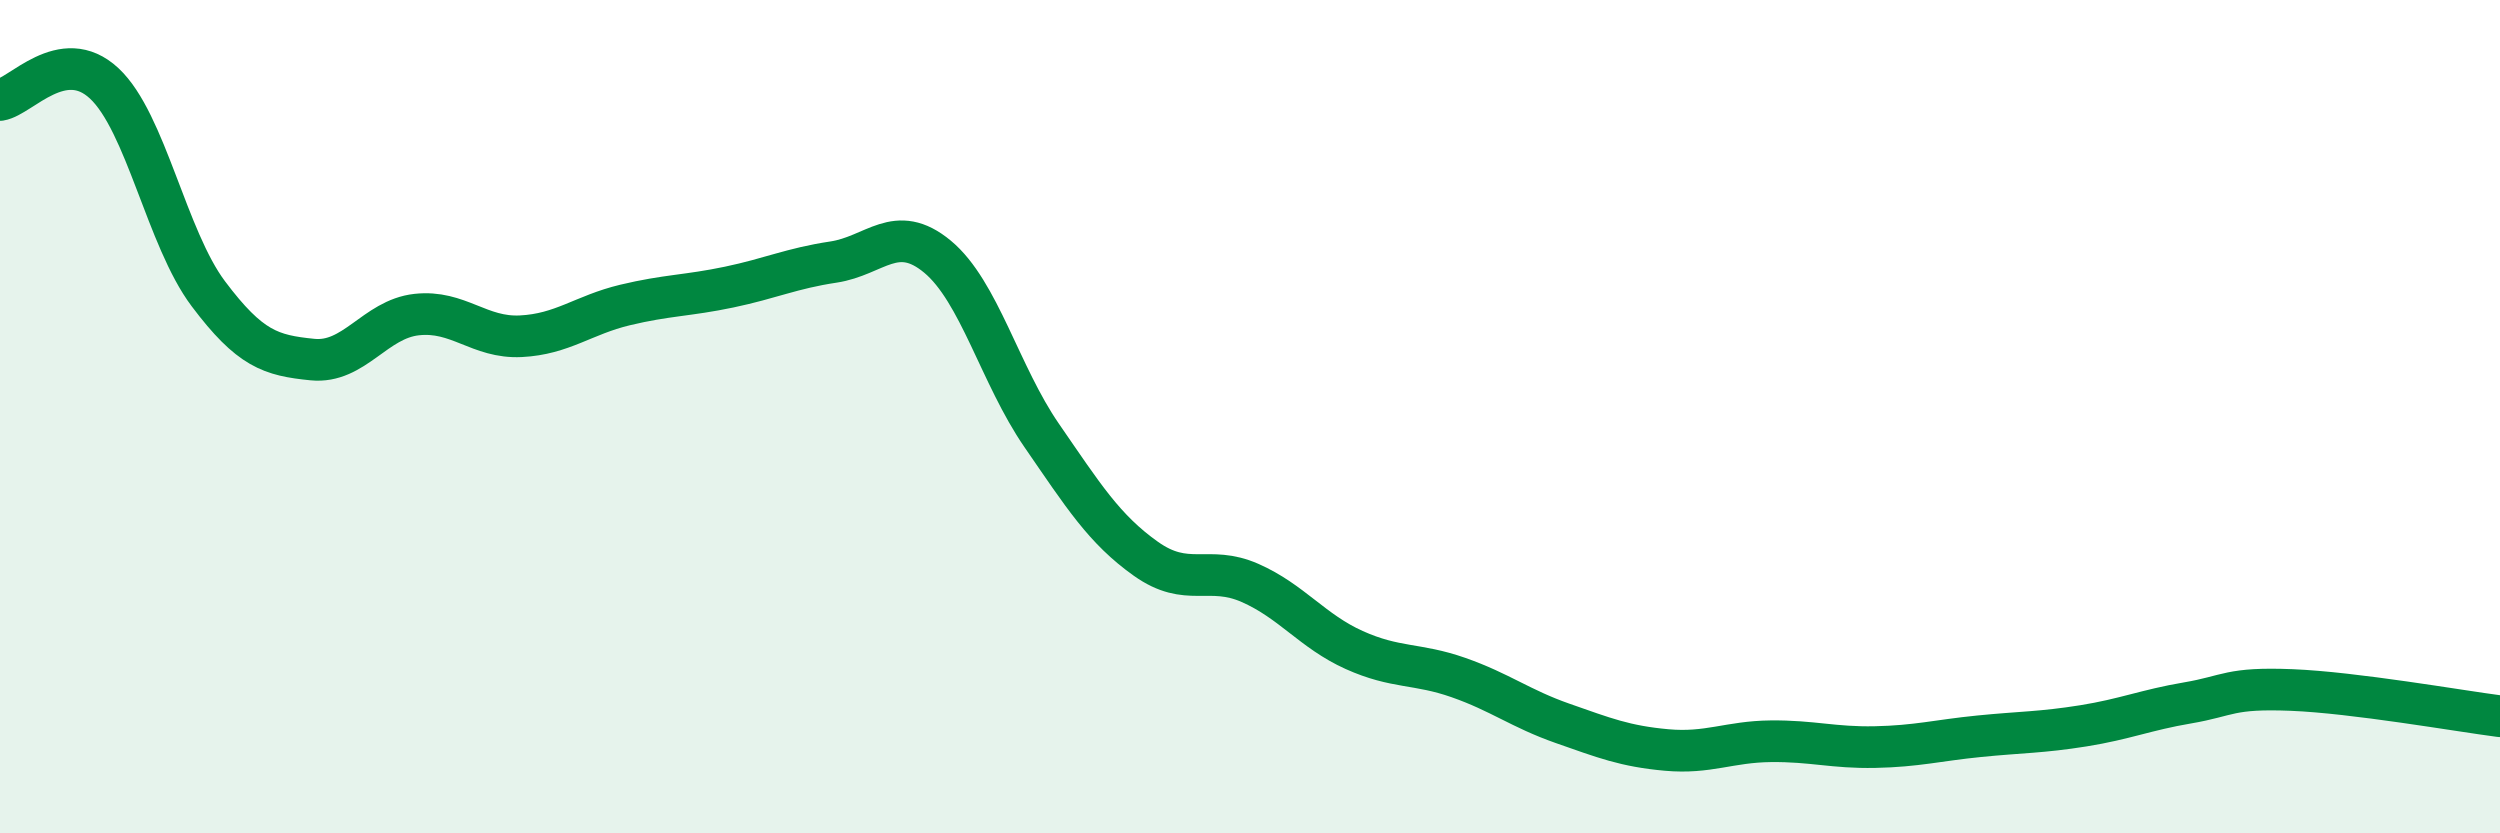
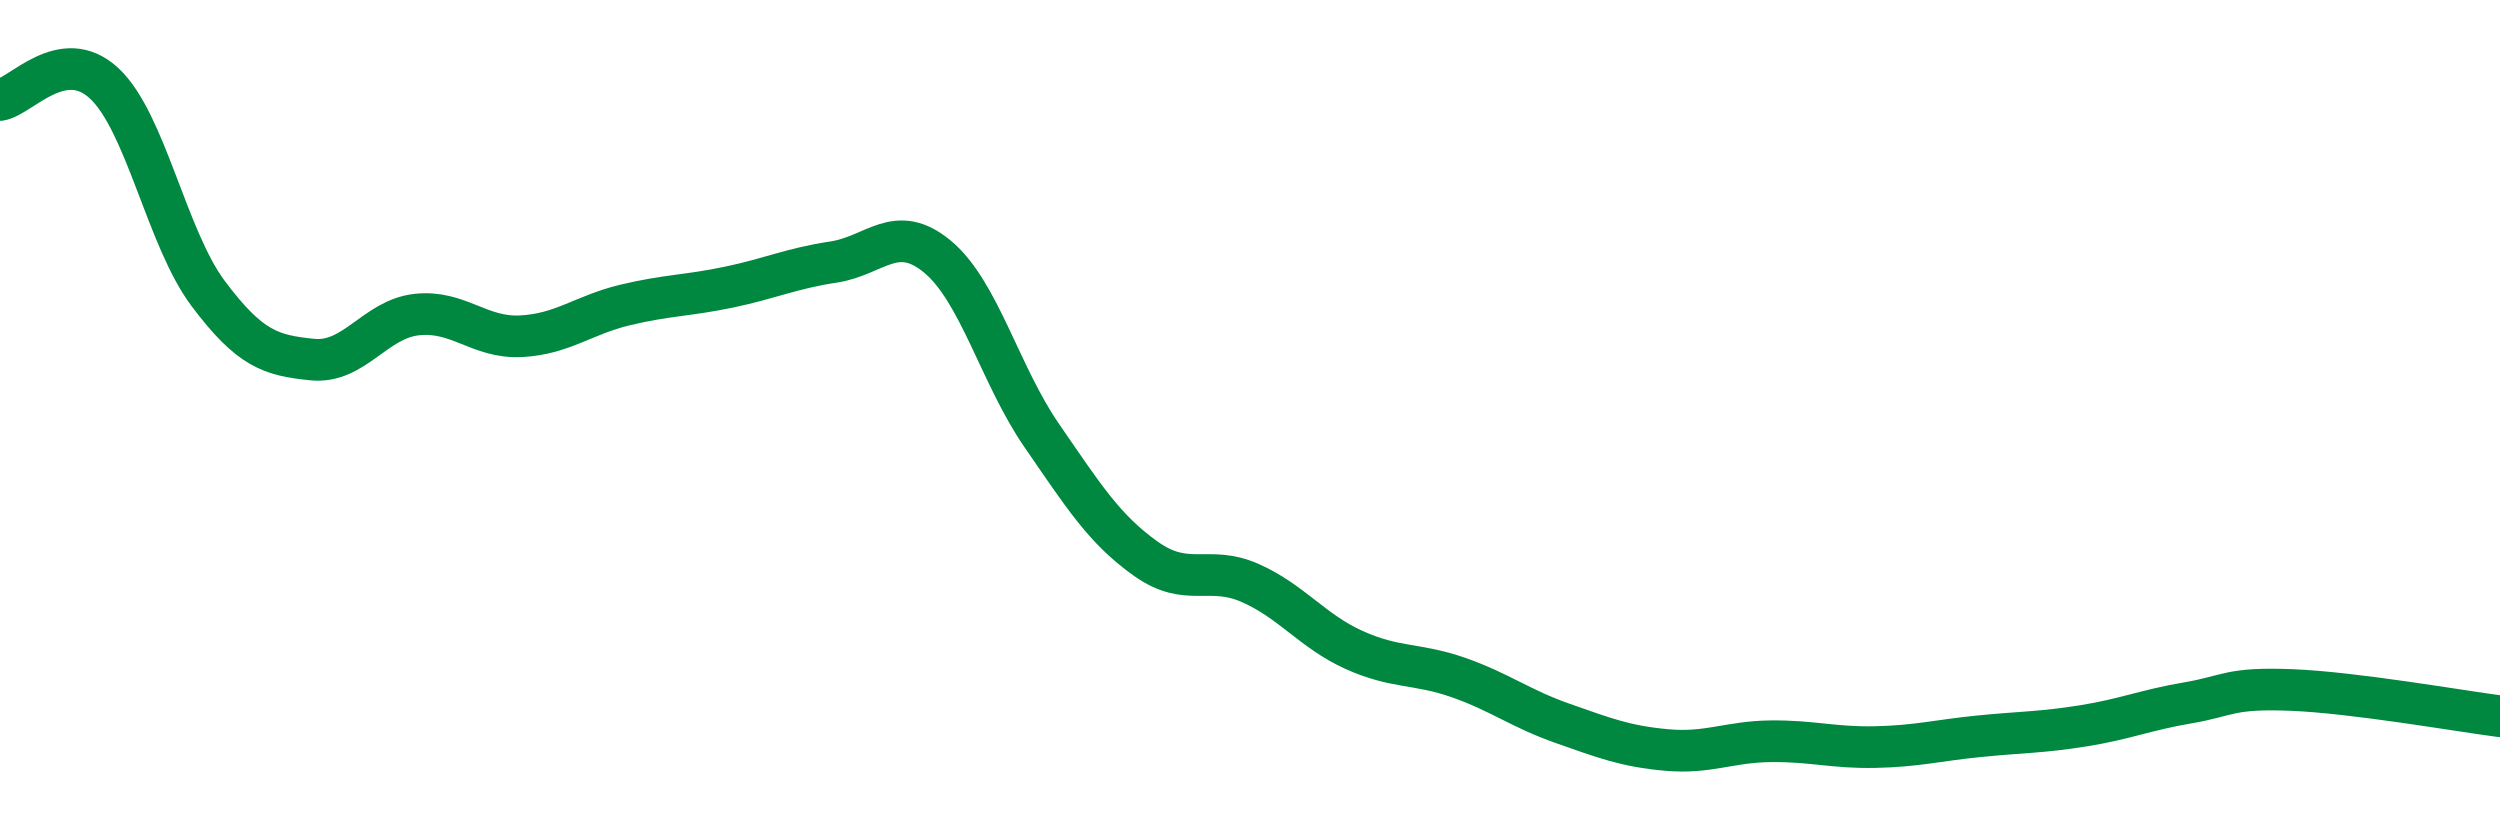
<svg xmlns="http://www.w3.org/2000/svg" width="60" height="20" viewBox="0 0 60 20">
-   <path d="M 0,2.4 C 0.5,2.32 1.5,1.07 2.5,2 C 3.5,2.93 4,5.72 5,7.05 C 6,8.38 6.5,8.53 7.5,8.63 C 8.5,8.73 9,7.66 10,7.55 C 11,7.44 11.5,8.12 12.5,8.07 C 13.5,8.02 14,7.56 15,7.32 C 16,7.08 16.5,7.1 17.5,6.89 C 18.5,6.68 19,6.44 20,6.29 C 21,6.14 21.5,5.33 22.5,6.16 C 23.5,6.99 24,9 25,10.45 C 26,11.9 26.5,12.7 27.5,13.41 C 28.5,14.12 29,13.55 30,13.99 C 31,14.43 31.5,15.15 32.5,15.6 C 33.5,16.05 34,15.91 35,16.26 C 36,16.61 36.5,17.01 37.5,17.36 C 38.5,17.71 39,17.91 40,18 C 41,18.09 41.5,17.8 42.5,17.79 C 43.5,17.78 44,17.95 45,17.93 C 46,17.91 46.5,17.77 47.5,17.67 C 48.5,17.57 49,17.58 50,17.42 C 51,17.26 51.5,17.04 52.5,16.87 C 53.5,16.7 53.5,16.5 55,16.56 C 56.5,16.62 59,17.06 60,17.19L60 20L0 20Z" fill="#008740" opacity="0.1" stroke-linecap="round" stroke-linejoin="round" />
  <path d="M 0,2.4 C 0.5,2.32 1.5,1.07 2.5,2 C 3.5,2.93 4,5.72 5,7.05 C 6,8.38 6.5,8.53 7.5,8.63 C 8.5,8.73 9,7.66 10,7.55 C 11,7.44 11.5,8.12 12.5,8.07 C 13.5,8.02 14,7.56 15,7.32 C 16,7.08 16.5,7.1 17.5,6.89 C 18.5,6.68 19,6.44 20,6.29 C 21,6.14 21.5,5.33 22.5,6.16 C 23.5,6.99 24,9 25,10.45 C 26,11.9 26.5,12.7 27.5,13.41 C 28.5,14.12 29,13.55 30,13.99 C 31,14.43 31.5,15.15 32.5,15.6 C 33.5,16.05 34,15.91 35,16.26 C 36,16.61 36.5,17.01 37.5,17.36 C 38.5,17.71 39,17.91 40,18 C 41,18.09 41.5,17.8 42.5,17.79 C 43.5,17.78 44,17.95 45,17.93 C 46,17.91 46.5,17.77 47.5,17.67 C 48.5,17.57 49,17.58 50,17.42 C 51,17.26 51.5,17.04 52.5,16.87 C 53.5,16.7 53.5,16.5 55,16.56 C 56.5,16.62 59,17.06 60,17.19" stroke="#008740" stroke-width="1" fill="none" stroke-linecap="round" stroke-linejoin="round" />
</svg>